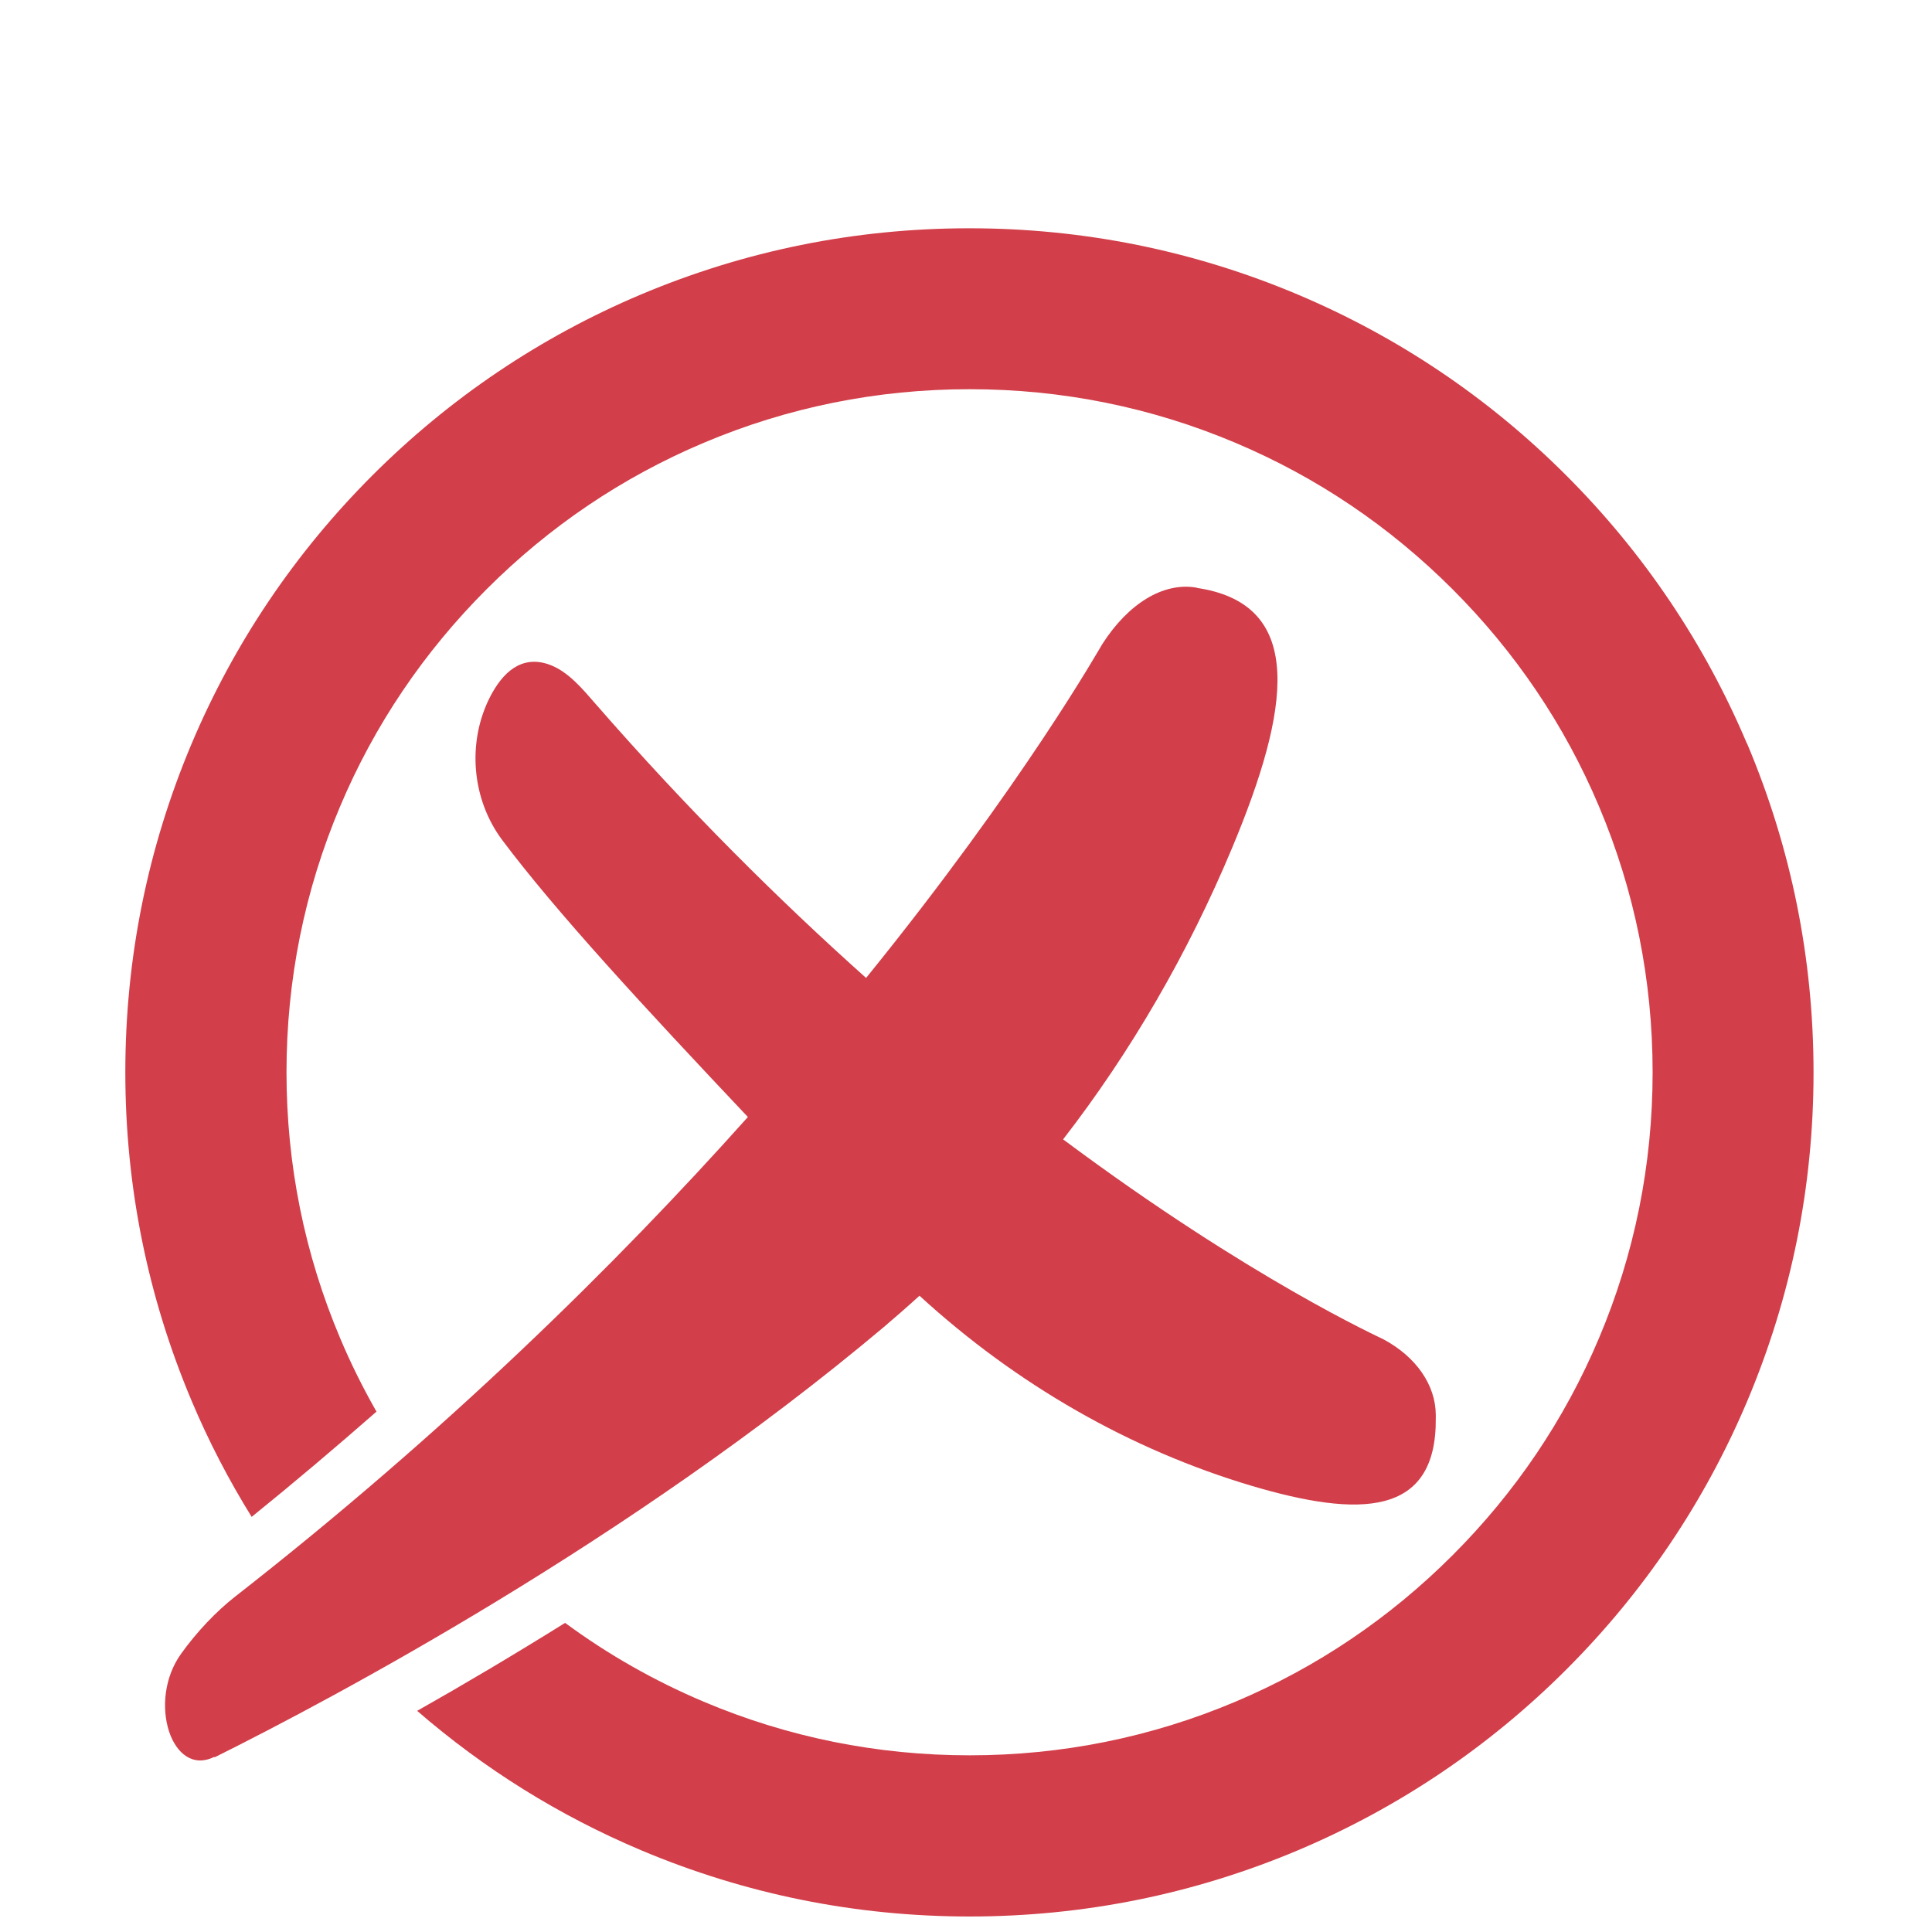
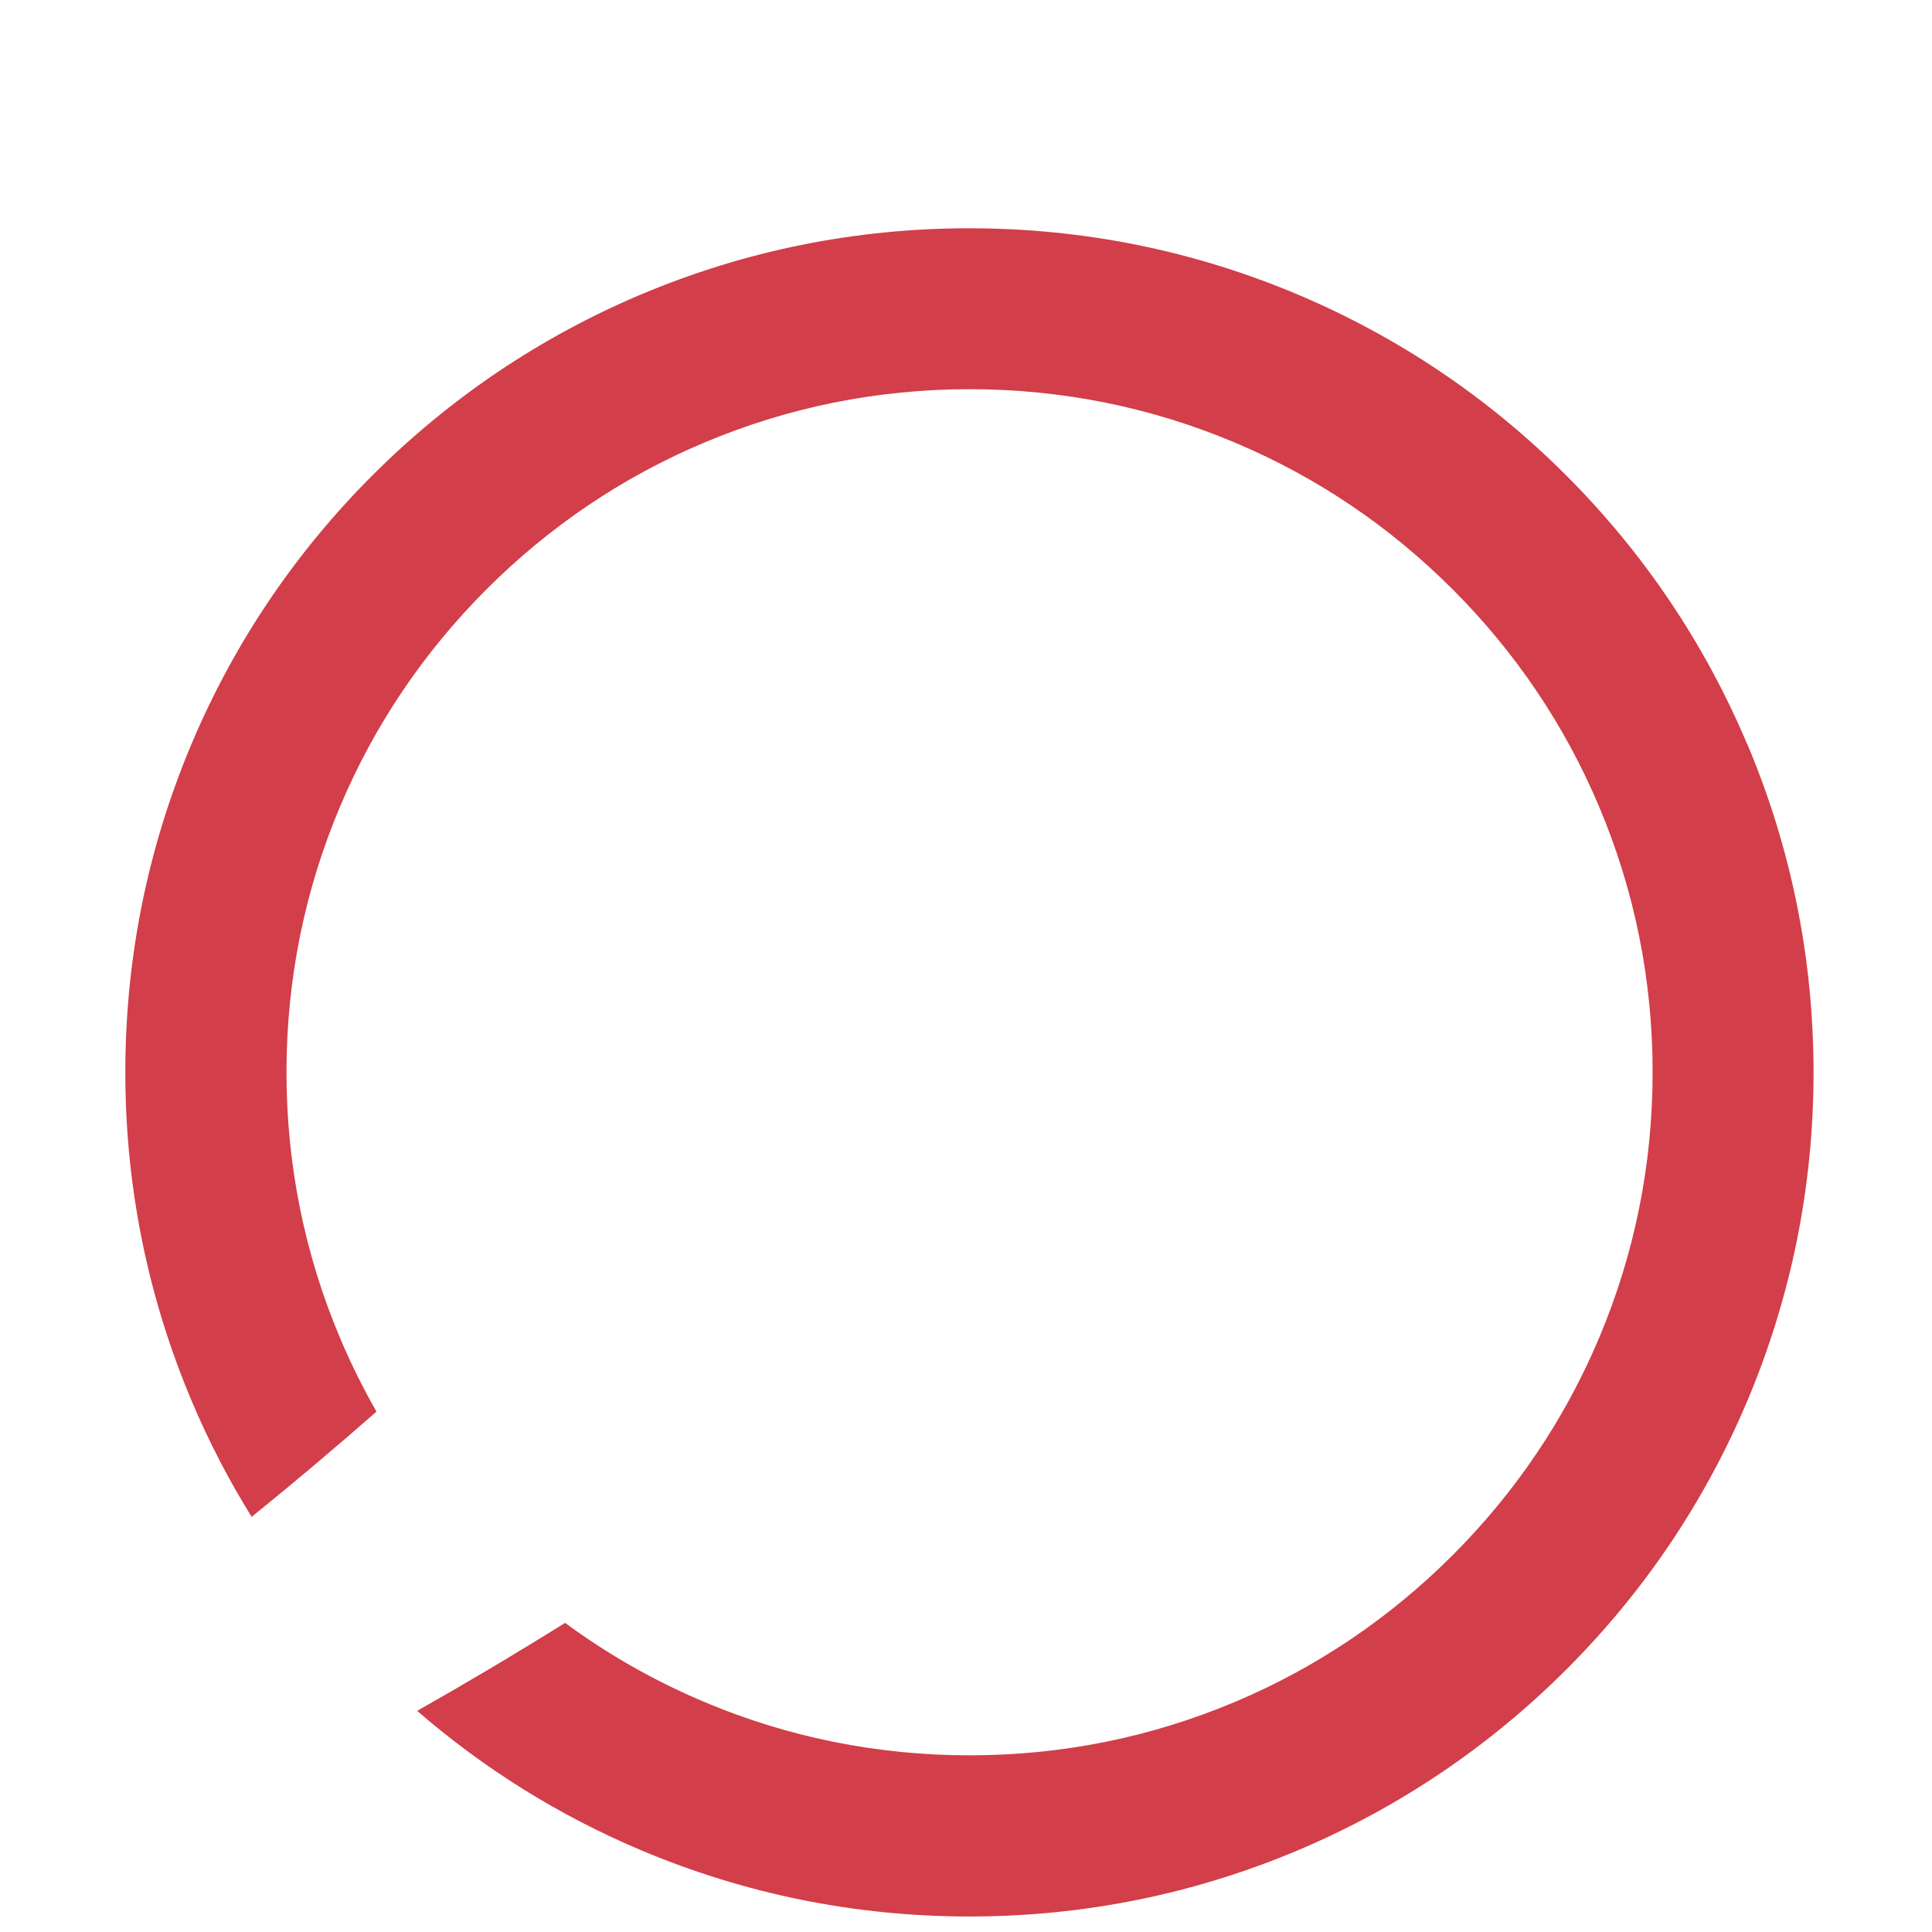
<svg xmlns="http://www.w3.org/2000/svg" width="76" height="76" viewBox="0 0 76 76" fill="none">
  <g filter="url(#filter0_d_1_18406)">
    <path d="M64.21 24.74C62.54 20.79 60.14 17.23 57.1 14.19C54.05 11.14 50.5 8.75 46.55 7.08C42.45 5.35 38.11 4.47 33.62 4.47C29.13 4.47 24.79 5.35 20.69 7.08C16.74 8.75 13.18 11.15 10.14 14.19C7.09 17.24 4.7 20.79 3.03 24.74C1.3 28.84 0.42 33.18 0.42 37.67C0.42 42.16 1.3 46.5 3.03 50.6C3.7 52.19 4.49 53.71 5.39 55.16C7.06 53.81 8.69 52.43 10.3 51.02C9.77 50.09 9.29 49.13 8.87 48.13C7.47 44.82 6.76 41.3 6.76 37.67C6.76 34.04 7.47 30.52 8.87 27.21C10.22 24.01 12.16 21.14 14.63 18.67C17.1 16.2 19.97 14.26 23.17 12.91C26.48 11.51 30 10.8 33.63 10.8C37.26 10.8 40.78 11.51 44.09 12.91C47.29 14.26 50.16 16.2 52.63 18.67C55.1 21.14 57.04 24.01 58.39 27.21C59.79 30.52 60.5 34.04 60.5 37.67C60.5 41.3 59.79 44.82 58.39 48.13C57.04 51.33 55.1 54.2 52.63 56.67C50.16 59.14 47.29 61.08 44.09 62.43C40.78 63.83 37.26 64.54 33.63 64.54C30 64.54 26.48 63.83 23.17 62.43C21.23 61.61 19.4 60.57 17.72 59.33C15.65 60.62 13.69 61.78 11.9 62.79C14.53 65.07 17.48 66.91 20.7 68.27C24.8 70 29.14 70.88 33.63 70.88C38.12 70.88 42.46 70 46.56 68.27C50.51 66.6 54.07 64.2 57.11 61.16C60.16 58.11 62.55 54.56 64.22 50.61C65.95 46.51 66.83 42.17 66.83 37.68C66.83 33.19 65.95 28.85 64.22 24.75L64.21 24.74Z" fill="#D23E49" />
-     <path d="M3.93 64.62C8.61 62.29 20.25 56.11 30.26 47.69C30.73 47.29 31.2 46.88 31.66 46.46C35.47 49.95 39.93 52.51 44.73 53.94C48.95 55.19 52.01 55.17 51.97 51.27C51.97 51.23 51.97 51.18 51.97 51.14C51.96 49.97 51.2 48.87 49.92 48.18C49.82 48.12 44.7 45.82 37.31 40.31C39.98 36.86 42.22 33 43.96 28.84C46.23 23.41 46.86 19.31 42.66 18.63C42.61 18.63 42.57 18.61 42.52 18.6C41.25 18.4 39.88 19.22 38.85 20.83C38.77 20.95 35.78 26.28 29.56 33.96C26.17 30.93 22.56 27.36 18.91 23.17C18.42 22.61 17.83 21.88 17.06 21.62C15.99 21.26 15.26 21.95 14.77 22.9C13.85 24.7 14.05 26.94 15.25 28.54C17.38 31.38 20.84 35.12 24.91 39.43C19.72 45.24 13.01 51.84 4.71 58.32C4 58.88 3.24 59.67 2.61 60.55C1.27 62.42 2.25 65.43 3.92 64.6L3.93 64.62Z" fill="#D23E49" />
  </g>
  <defs>
    <filter id="filter0_d_1_18406" x="0.42" y="4.47" width="70.92" height="70.92" filterUnits="userSpaceOnUse" color-interpolation-filters="sRGB">
      <feFlood flood-opacity="0" result="BackgroundImageFix" />
      <feColorMatrix in="SourceAlpha" type="matrix" values="0 0 0 0 0 0 0 0 0 0 0 0 0 0 0 0 0 0 127 0" result="hardAlpha" />
      <feOffset dx="4.51" dy="4.51" />
      <feColorMatrix type="matrix" values="0 0 0 0 0 0 0 0 0 0 0 0 0 0 0 0 0 0 0.2 0" />
      <feBlend mode="normal" in2="BackgroundImageFix" result="effect1_dropShadow_1_18406" />
      <feBlend mode="normal" in="SourceGraphic" in2="effect1_dropShadow_1_18406" result="shape" />
    </filter>
  </defs>
</svg>